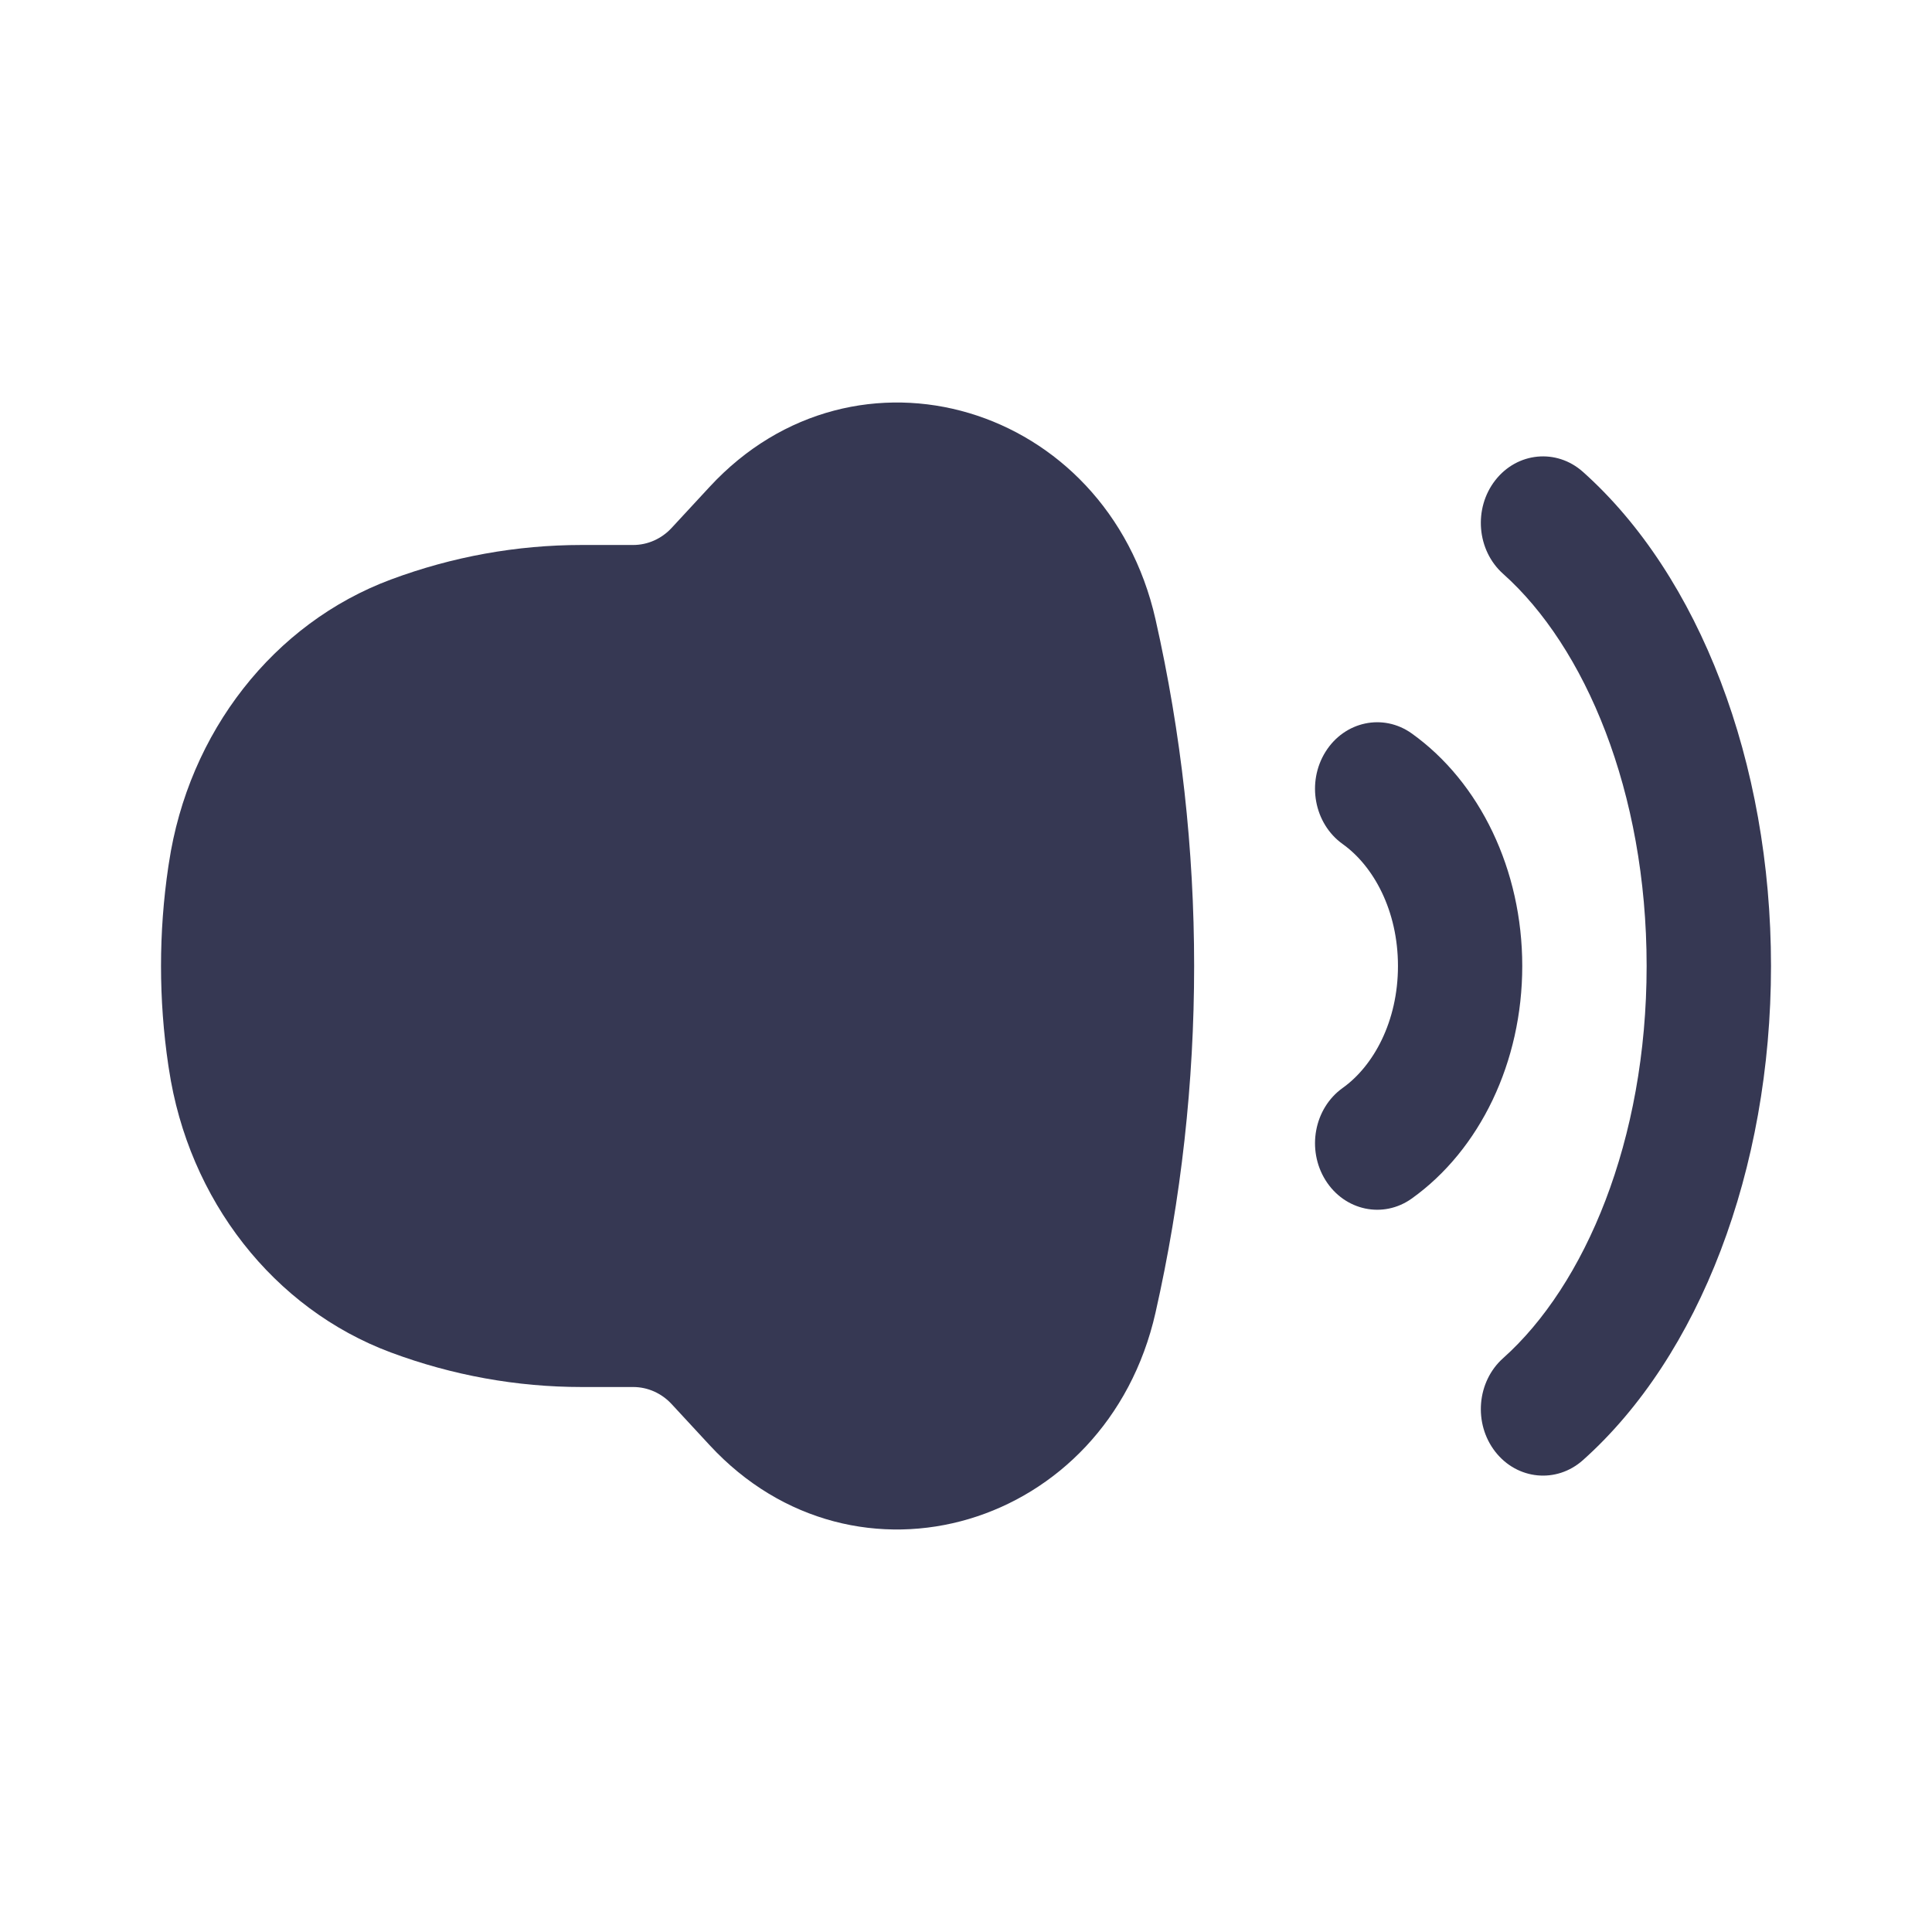
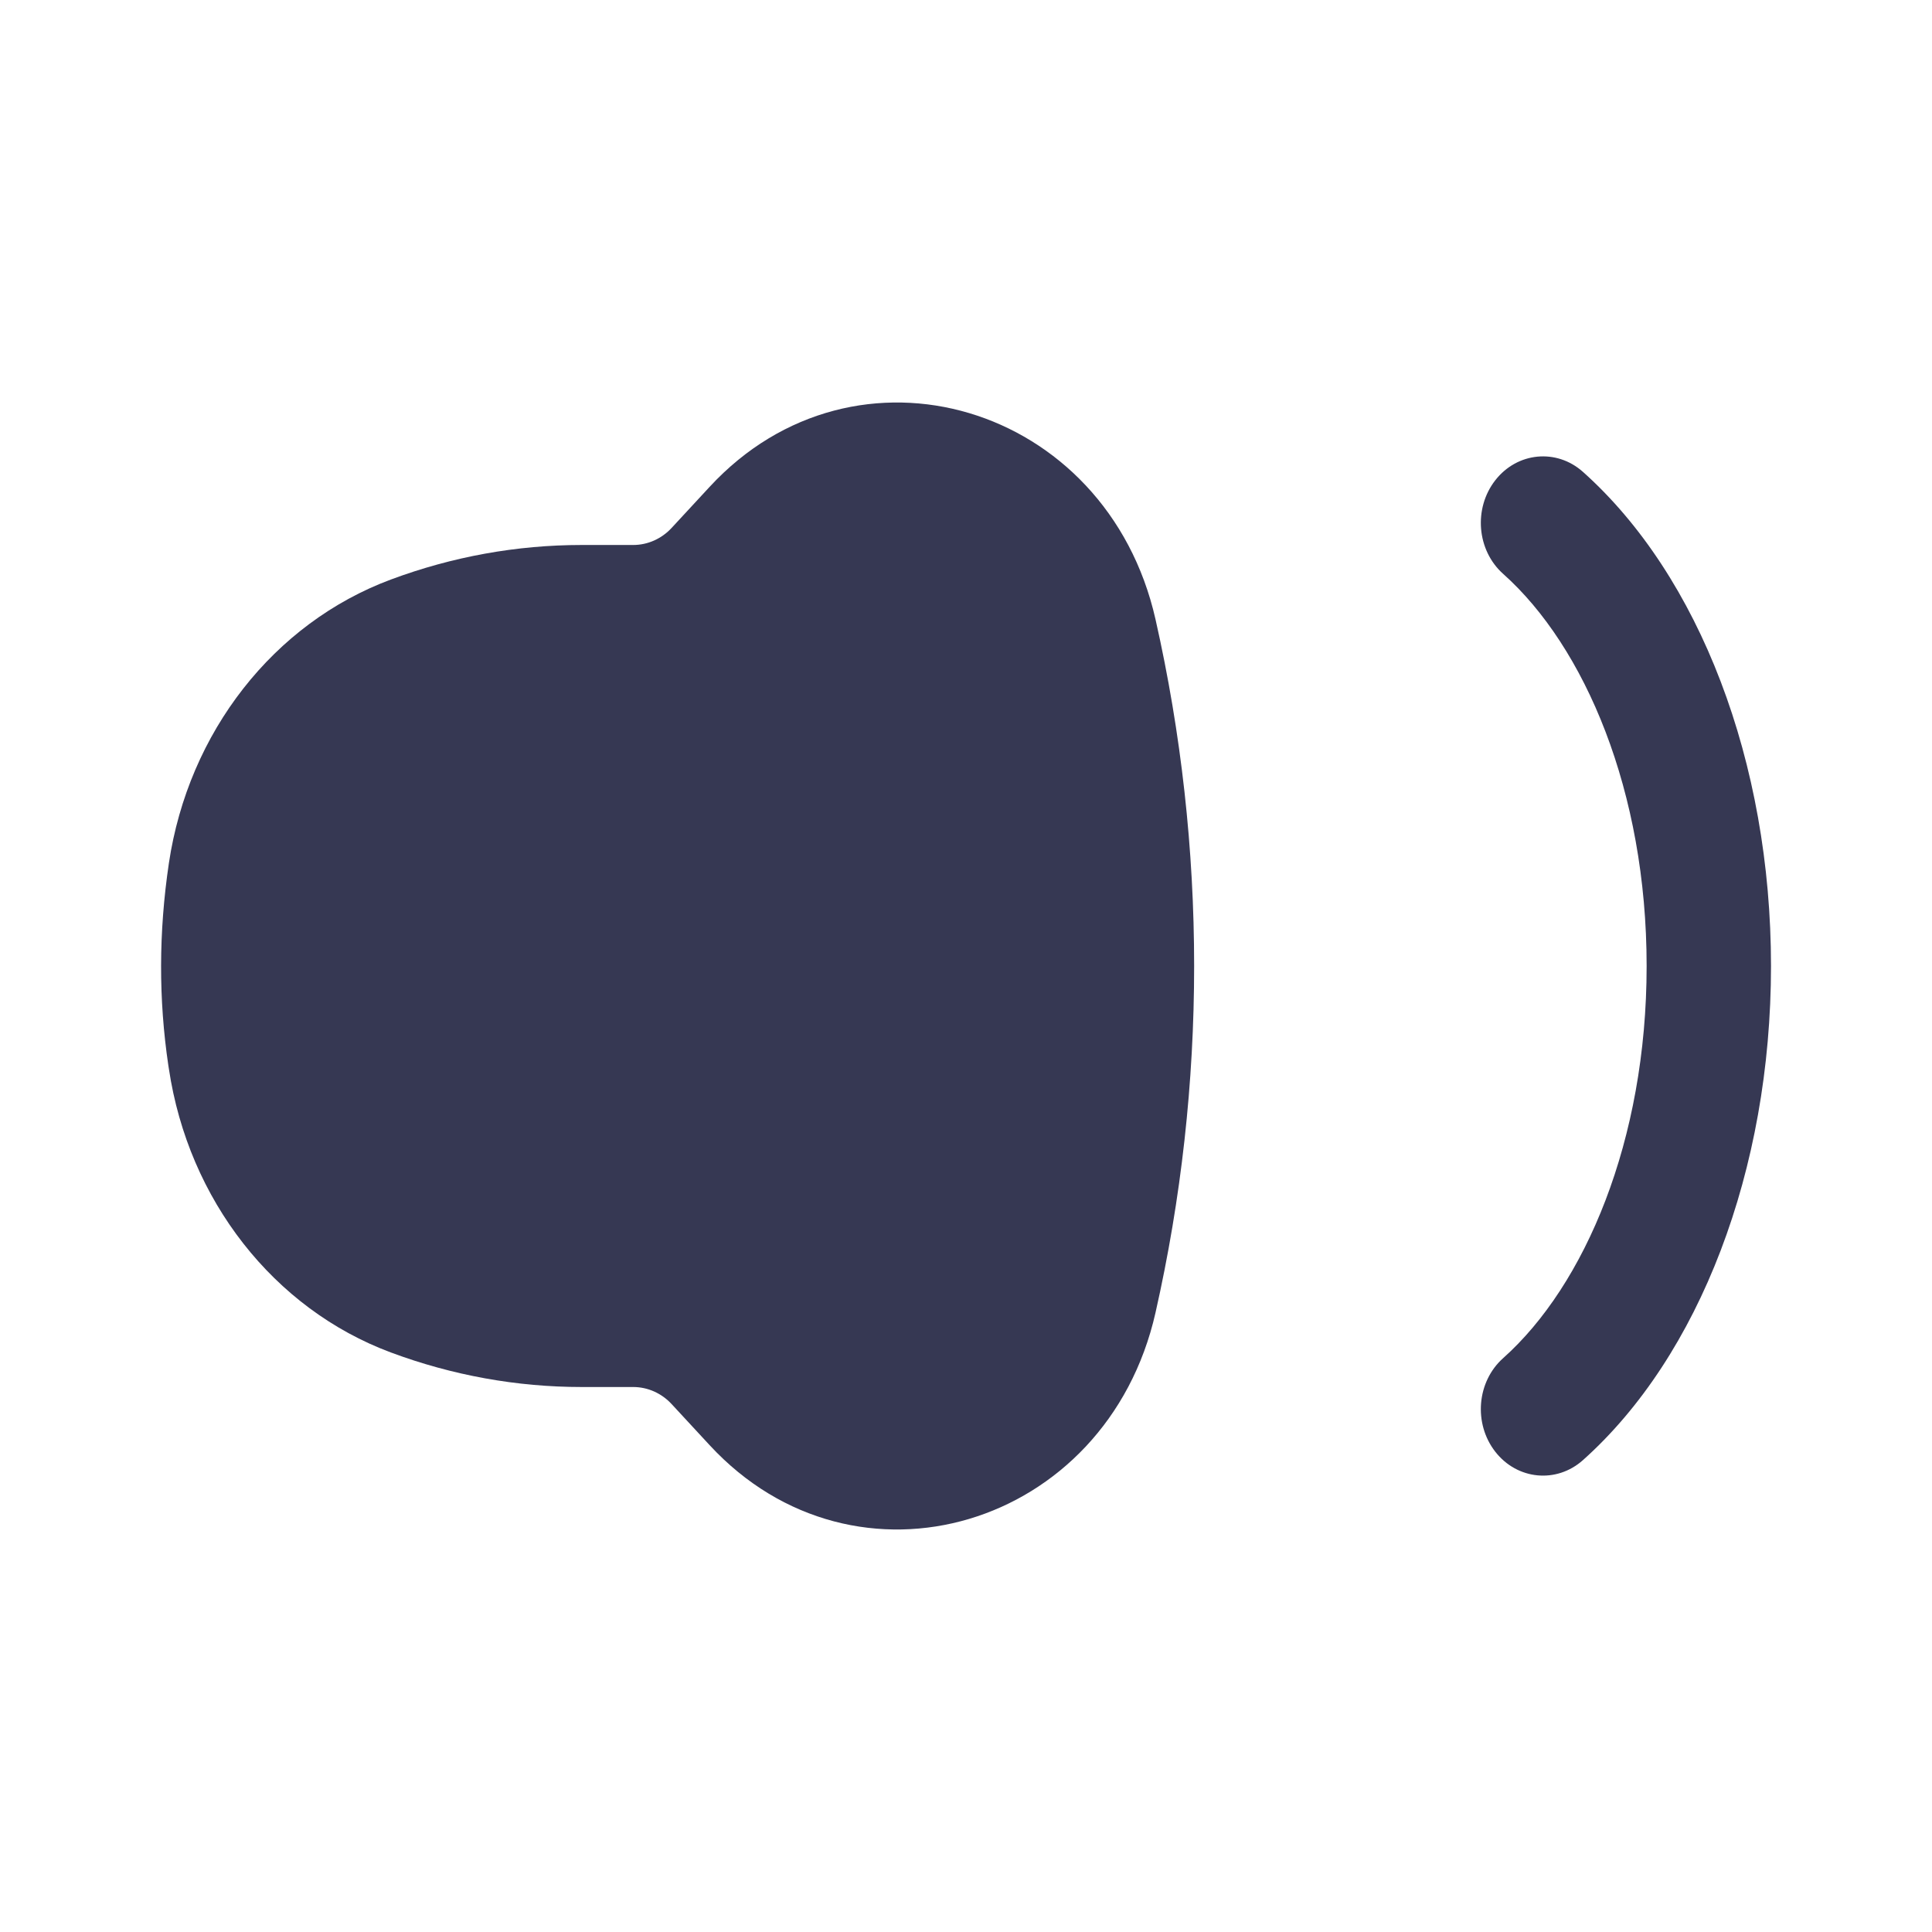
<svg xmlns="http://www.w3.org/2000/svg" width="800px" height="800px" viewBox="0 0 24 24" fill="none">
-   <path d="M8.345 6.556C8.219 6.693 8.046 6.77 7.866 6.77H7.226C6.419 6.77 5.618 6.915 4.856 7.199C3.4 7.741 2.341 9.095 2.098 10.722L2.091 10.766C1.97 11.584 1.97 12.416 2.091 13.234L2.098 13.278C2.341 14.905 3.4 16.259 4.856 16.801C5.618 17.085 6.419 17.23 7.226 17.23H7.866C8.046 17.23 8.219 17.307 8.345 17.444L8.815 17.952C10.627 19.913 13.748 18.985 14.354 16.307C14.994 13.476 14.994 10.524 14.354 7.693C13.748 5.015 10.627 4.087 8.815 6.048L8.345 6.556Z" fill="#363853" />
+   <path d="M8.345 6.556C8.219 6.693 8.046 6.77 7.866 6.77H7.226C6.419 6.77 5.618 6.915 4.856 7.199C3.4 7.741 2.341 9.095 2.098 10.722C1.97 11.584 1.97 12.416 2.091 13.234L2.098 13.278C2.341 14.905 3.4 16.259 4.856 16.801C5.618 17.085 6.419 17.23 7.226 17.23H7.866C8.046 17.23 8.219 17.307 8.345 17.444L8.815 17.952C10.627 19.913 13.748 18.985 14.354 16.307C14.994 13.476 14.994 10.524 14.354 7.693C13.748 5.015 10.627 4.087 8.815 6.048L8.345 6.556Z" fill="#363853" />
  <path d="M18.575 5.966C18.848 5.616 19.335 5.569 19.663 5.861C21.111 7.153 22 9.467 22 12C22 14.534 21.111 16.847 19.663 18.139C19.335 18.431 18.848 18.384 18.575 18.034C18.302 17.684 18.345 17.163 18.673 16.871C19.687 15.966 20.455 14.171 20.455 12C20.455 9.829 19.687 8.034 18.673 7.129C18.345 6.837 18.302 6.316 18.575 5.966Z" fill="#363853" />
-   <path d="M17.537 9.111C17.182 8.858 16.703 8.96 16.466 9.339C16.229 9.719 16.324 10.231 16.679 10.485C17.062 10.758 17.366 11.311 17.366 12C17.366 12.689 17.062 13.242 16.679 13.515C16.324 13.769 16.229 14.281 16.466 14.661C16.703 15.04 17.182 15.142 17.537 14.889C18.385 14.283 18.91 13.193 18.91 12C18.91 10.807 18.385 9.717 17.537 9.111Z" fill="#363853" />
</svg>